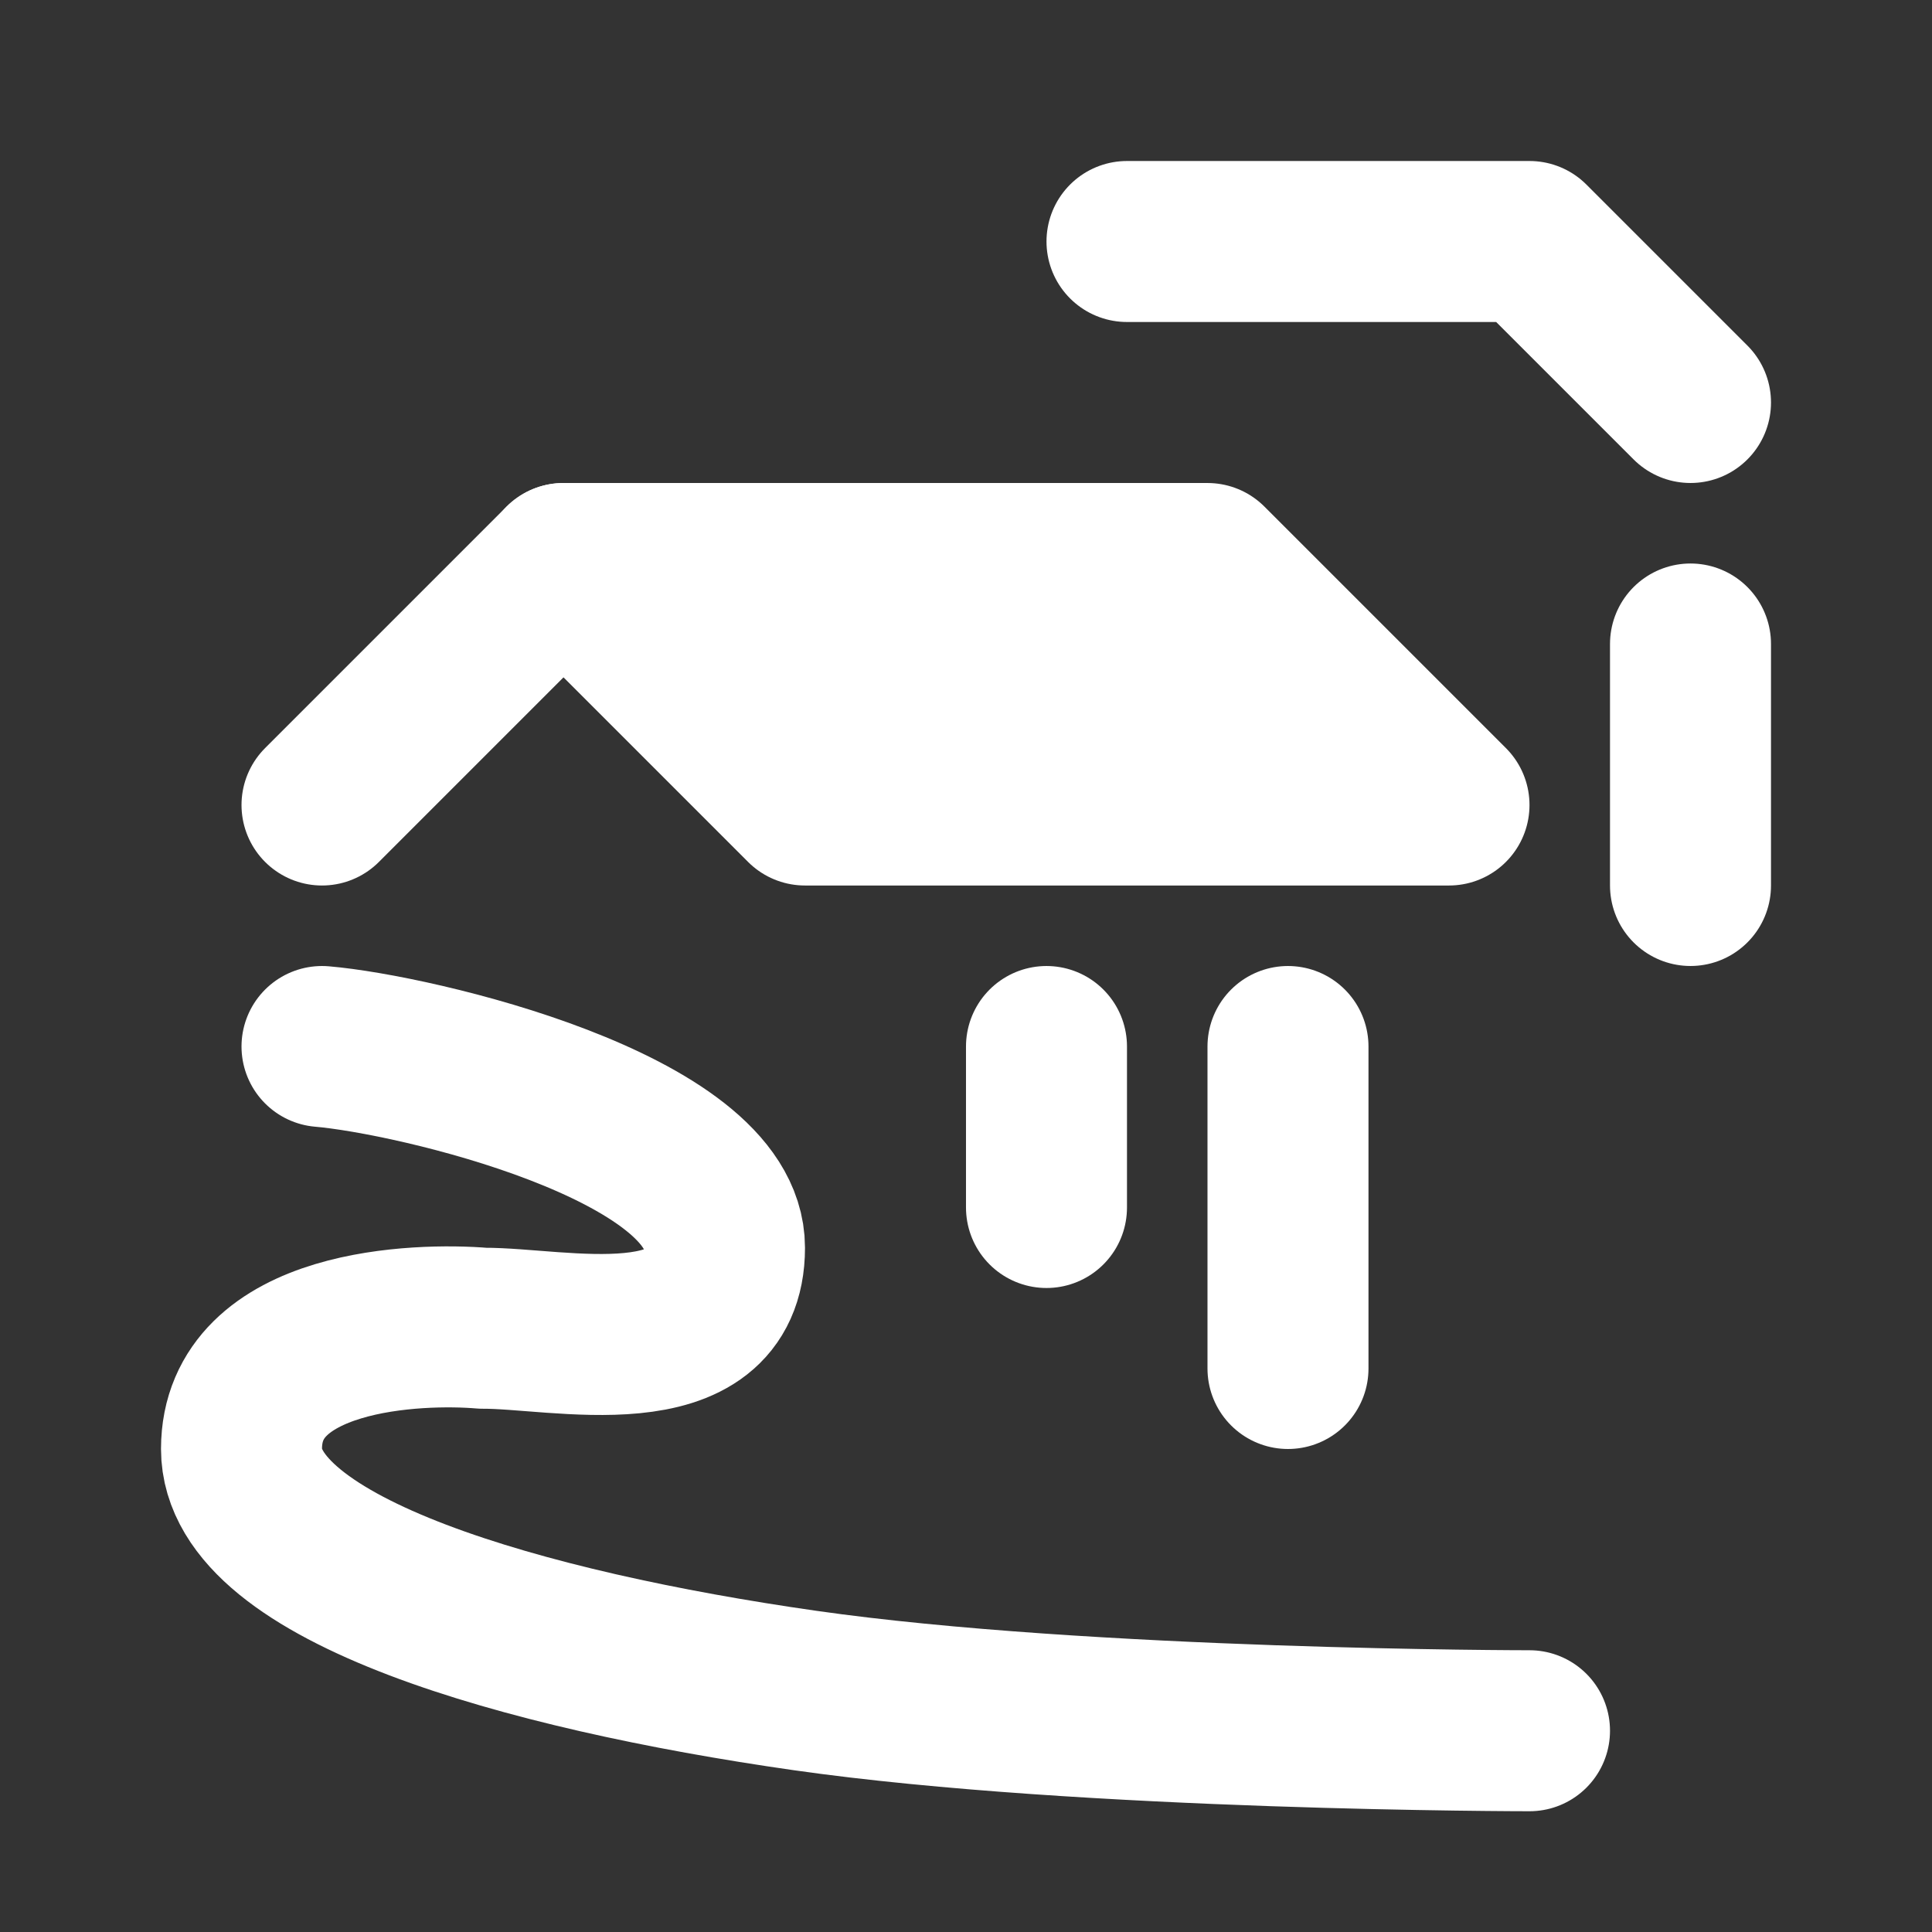
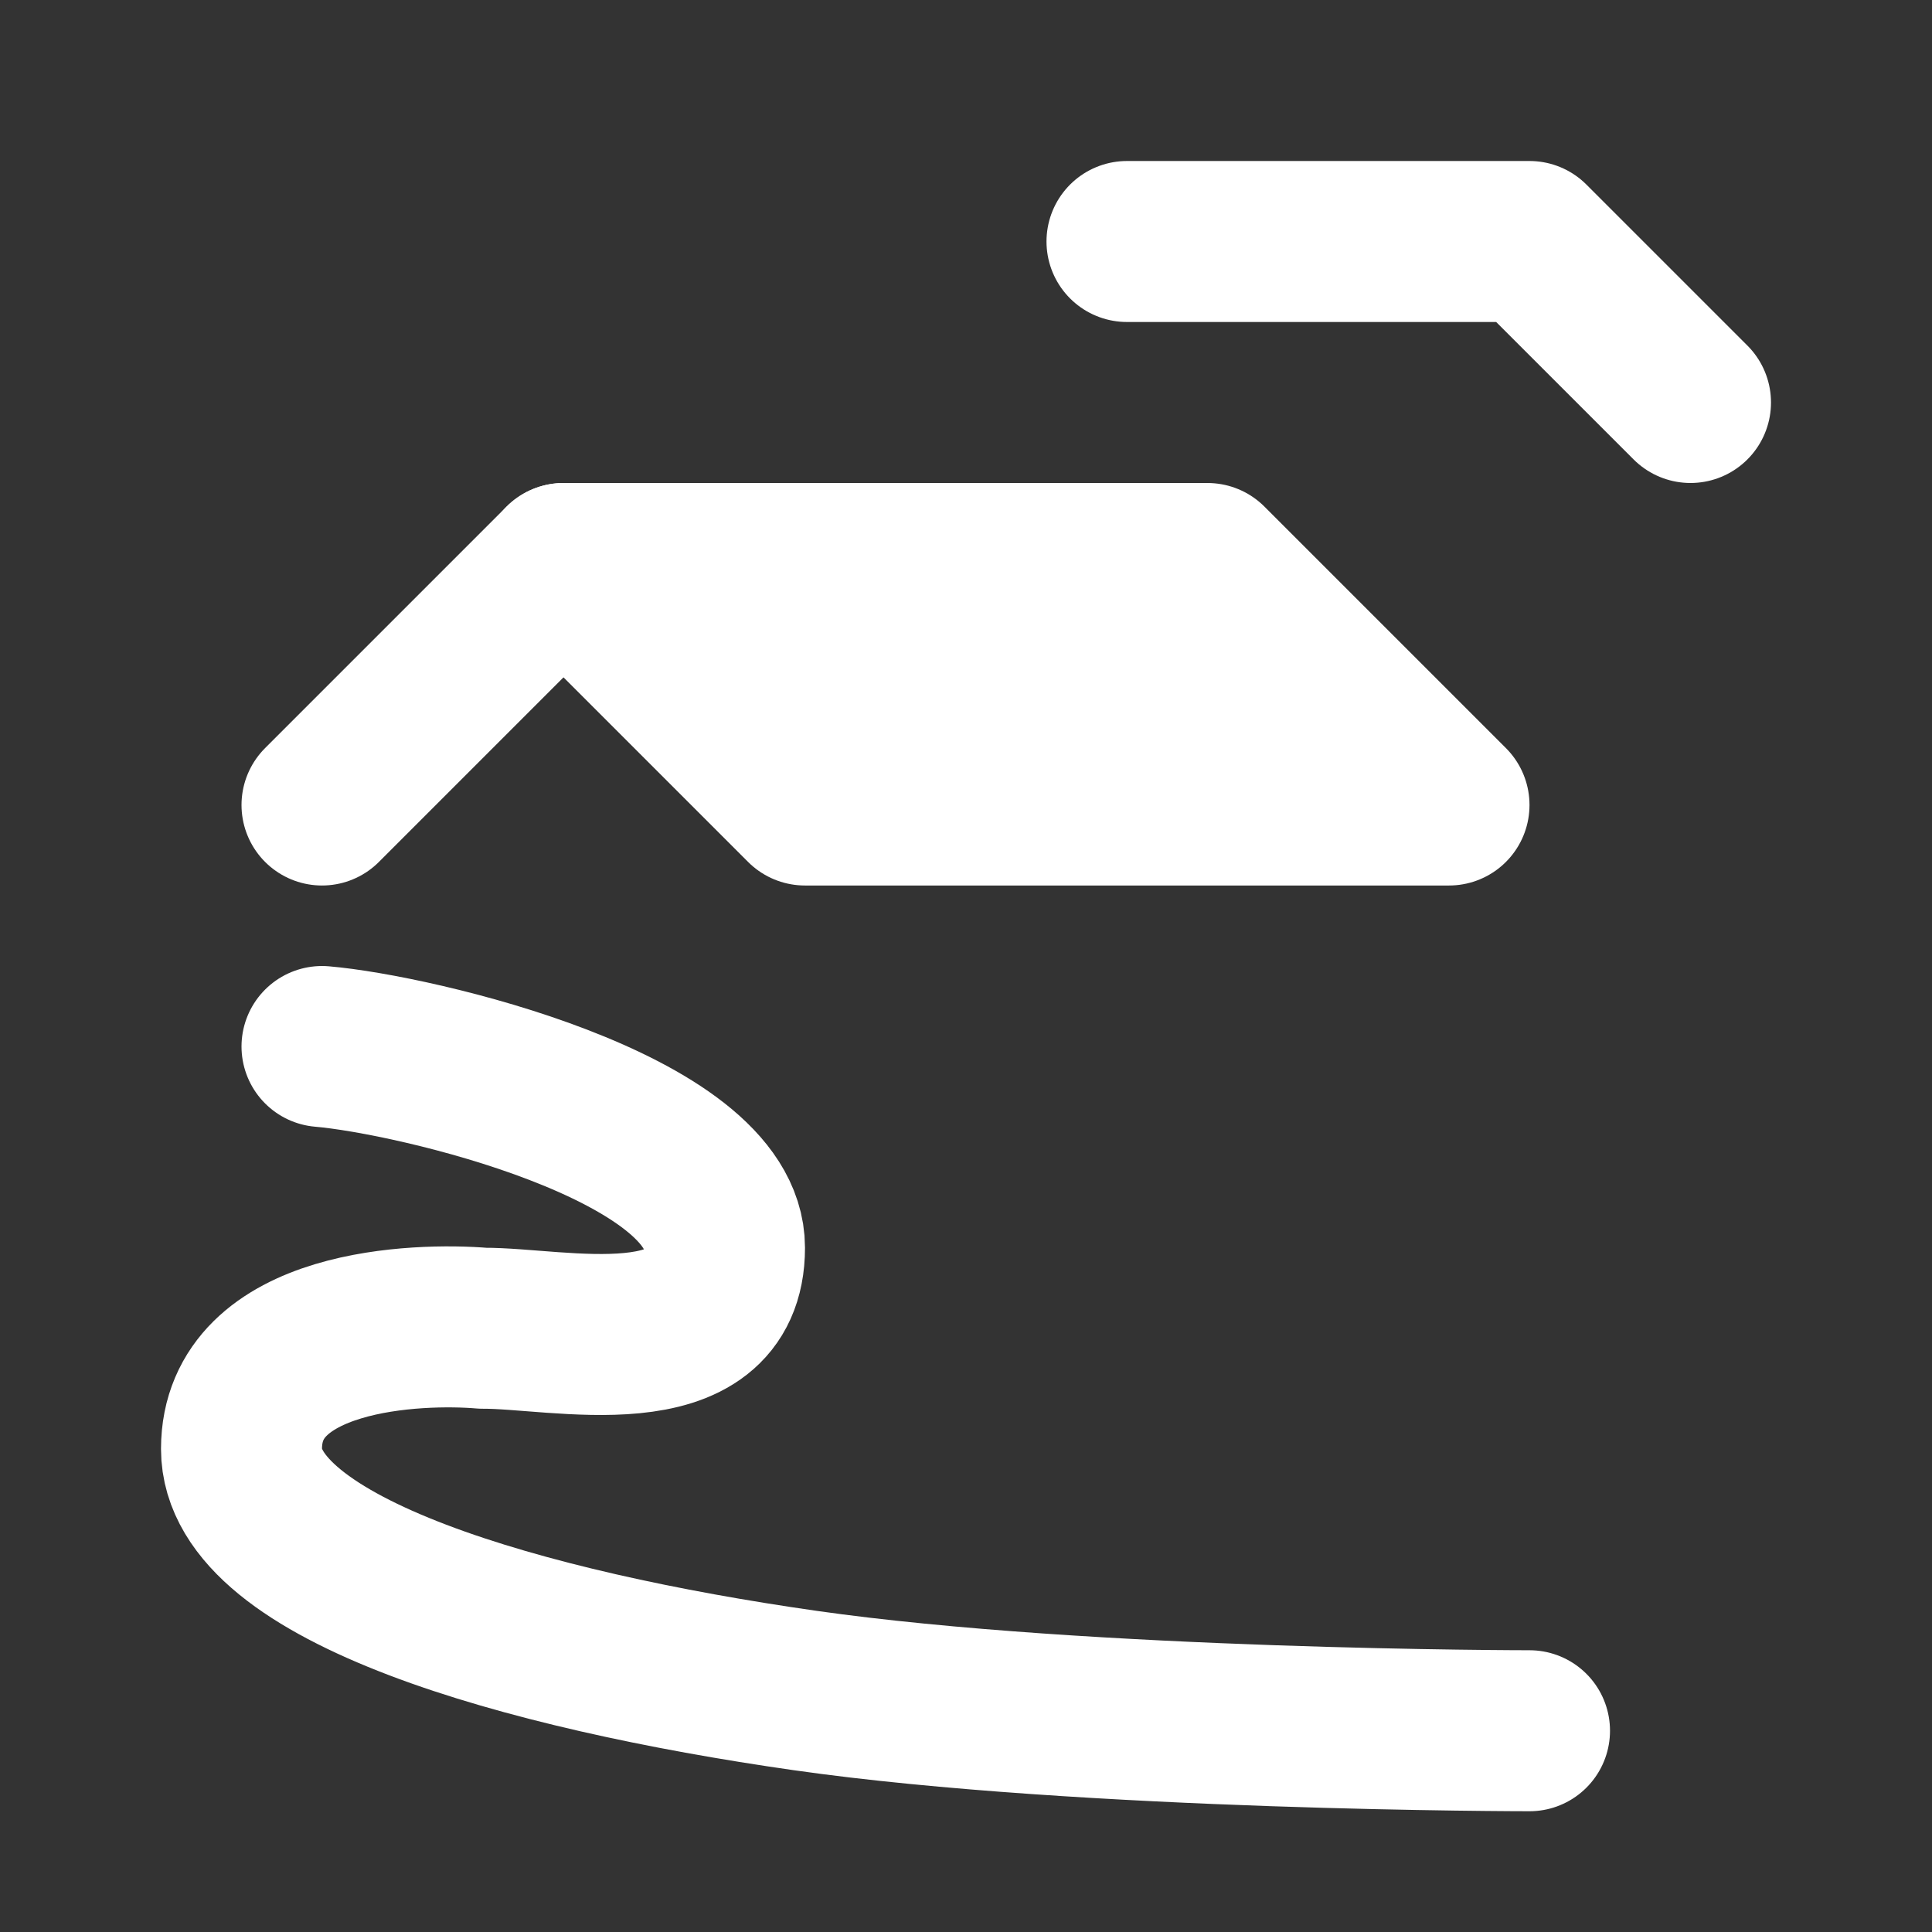
<svg xmlns="http://www.w3.org/2000/svg" width="100" height="100" viewBox="0 0 100 100" fill="none">
  <rect x="0" y="0" width="100" height="100" fill="#333333" stroke="none" />
  <path d="M16.667 54.167C21.498 54.577 37.5 58.333 37.5 64.583C37.5 70.833 28.885 68.727 25 68.75C21.665 68.467 12.5 68.75 12.5 75C12.5 81.25 27.083 85.417 41.667 87.5C56.25 89.583 79.167 89.583 79.167 89.583M16.667 41.667L29.167 29.167M58.333 12.5H79.167L87.5 20.833" stroke="white" stroke-width="8.333" stroke-linecap="round" stroke-linejoin="round" />
  <path d="M62.5 29.167L75 41.667H41.666L29.166 29.167H62.5Z" fill="white" stroke="white" stroke-width="8.333" stroke-linecap="round" stroke-linejoin="round" />
-   <path d="M87.5 45.833V33.333M54.166 62.5V54.167M66.666 70.833V54.167" stroke="white" stroke-width="8.333" stroke-linecap="round" stroke-linejoin="round" />
</svg>